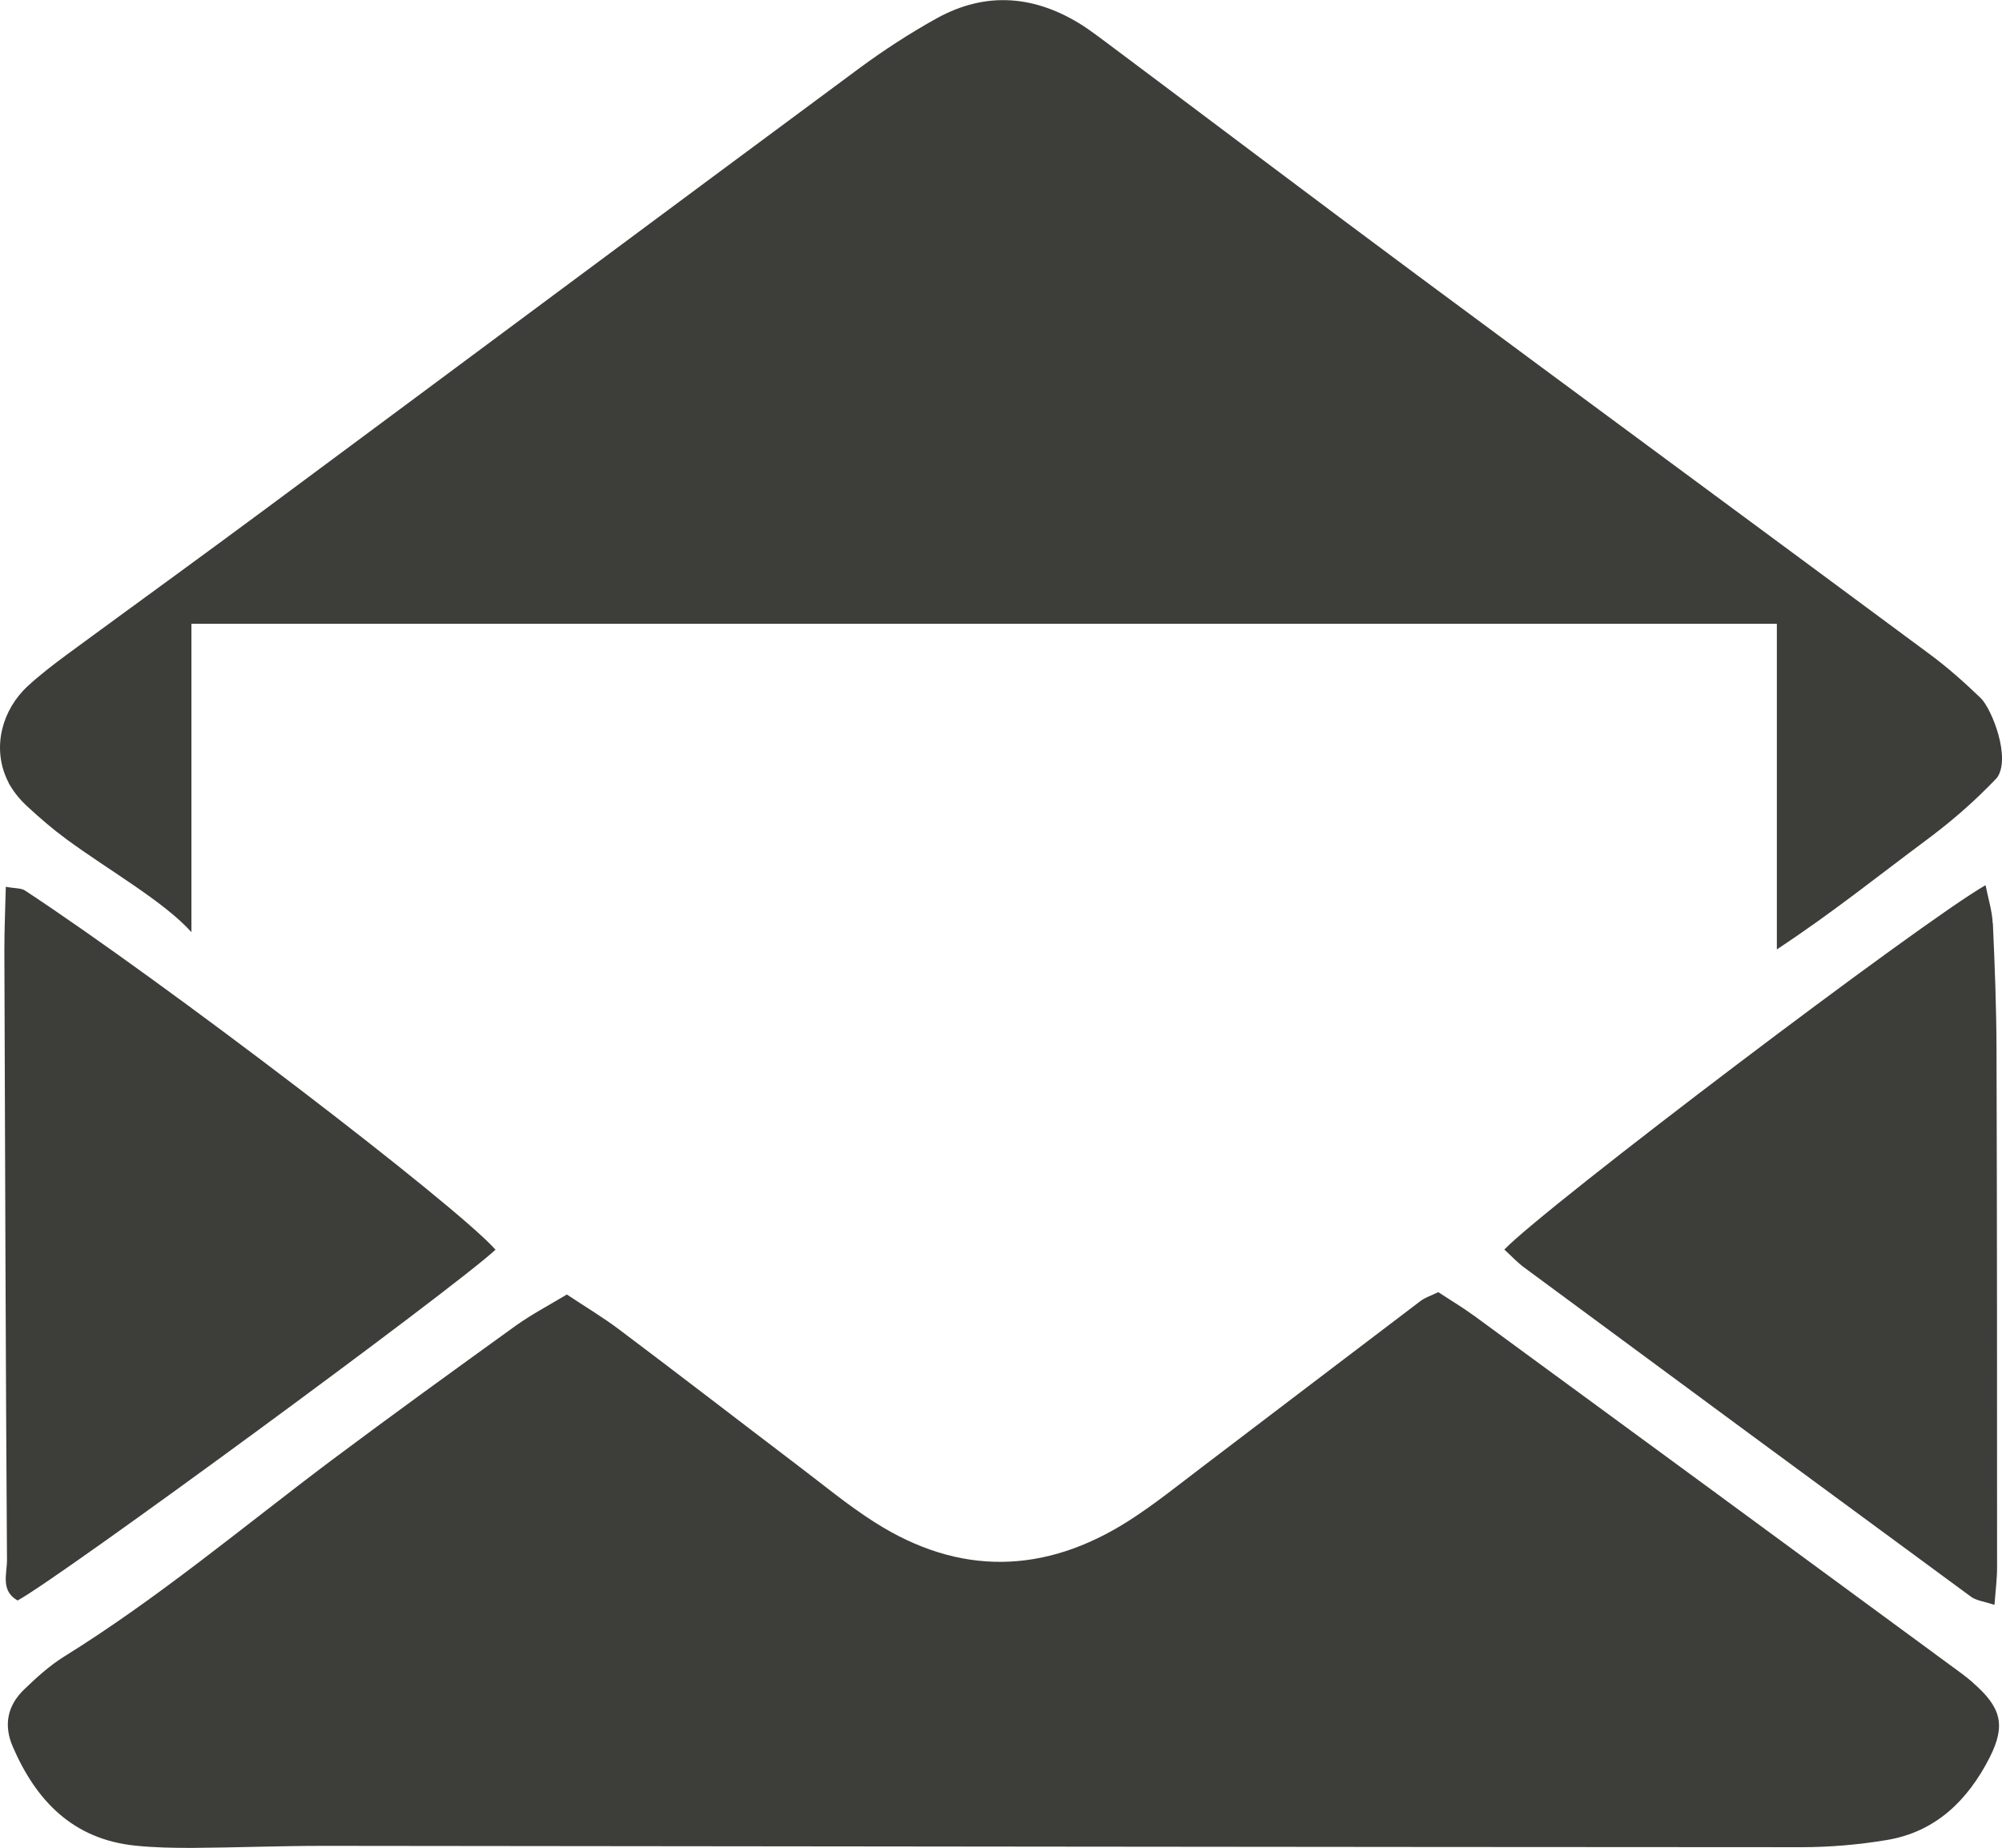
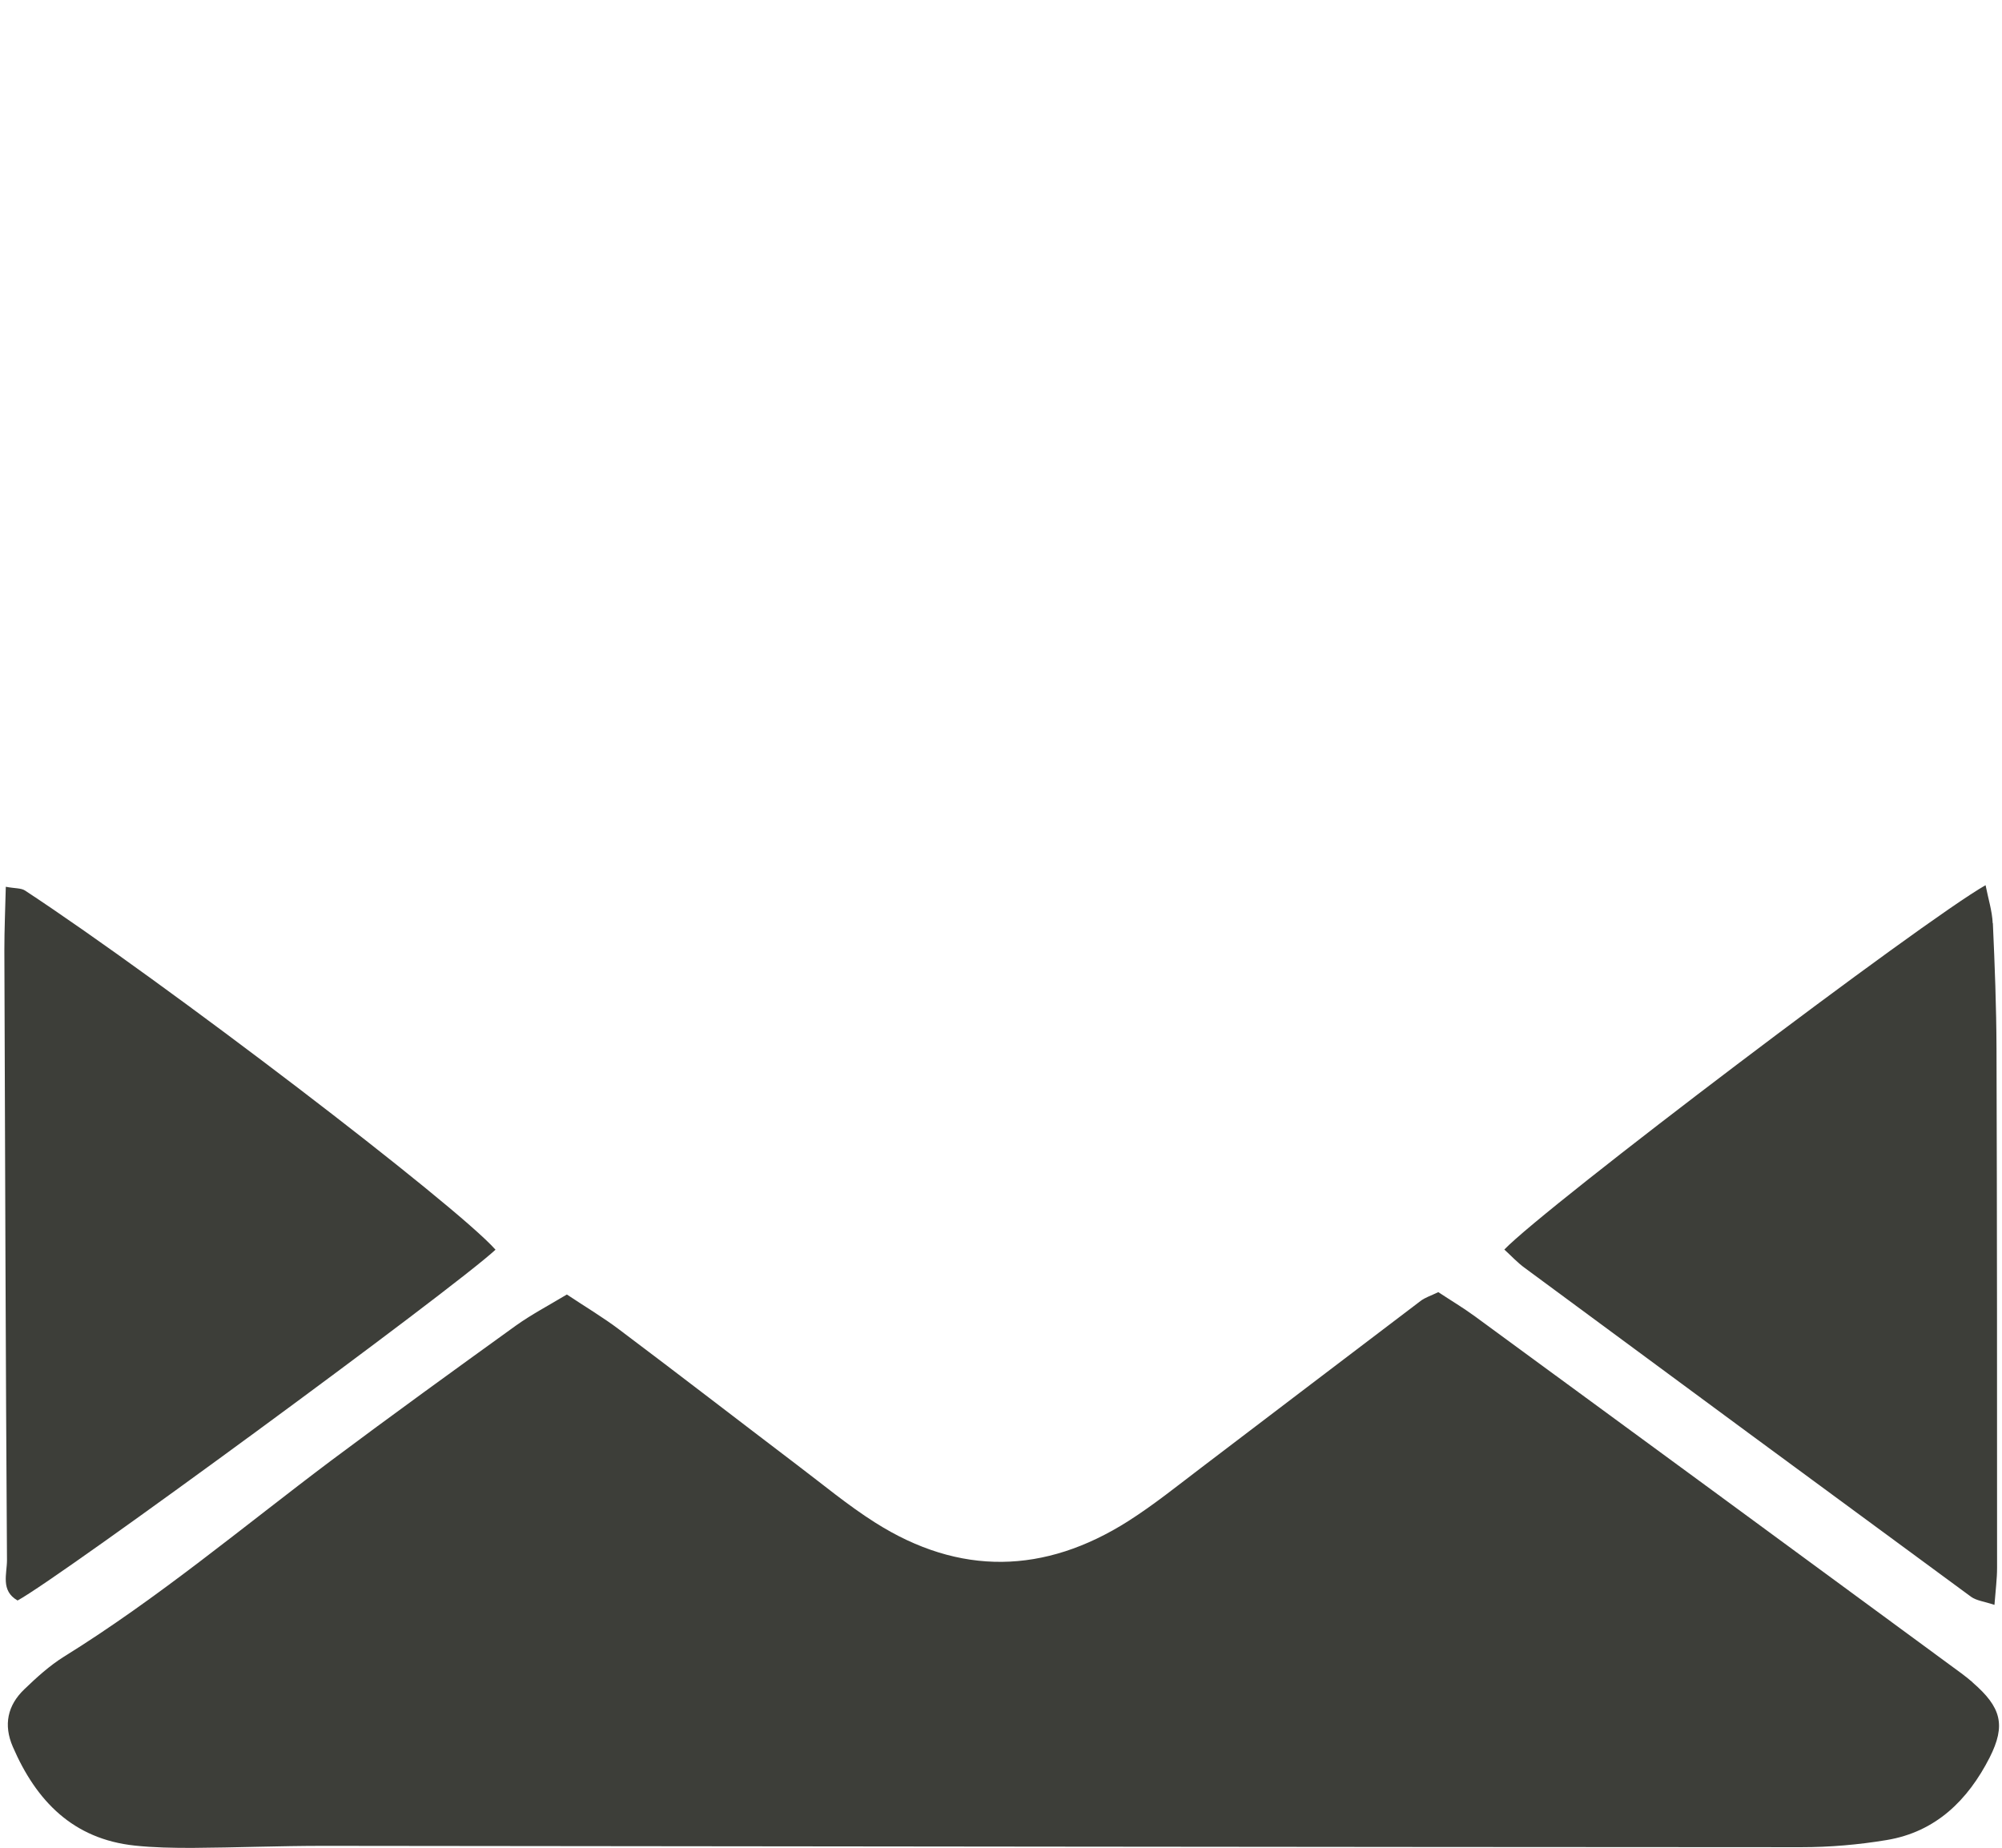
<svg xmlns="http://www.w3.org/2000/svg" width="39" height="36" viewBox="0 0 39 36" fill="none">
  <g id="Calque_1" clip-path="url(#clip0_265_9789)">
    <path id="Vector" fill-rule="evenodd" clip-rule="evenodd" d="M38.428 32.777C38.289 32.656 38.136 32.548 37.986 32.438C34.903 30.172 31.819 27.907 28.733 25.647C28.498 25.475 28.245 25.325 28.019 25.175C27.872 25.246 27.761 25.28 27.676 25.345C26.255 26.421 24.839 27.503 23.418 28.582C22.945 28.941 22.48 29.317 21.979 29.636C20.348 30.672 18.692 30.706 17.052 29.667C16.52 29.331 16.033 28.924 15.529 28.543C14.376 27.667 13.229 26.78 12.071 25.91C11.751 25.667 11.403 25.461 11.043 25.221C10.675 25.441 10.35 25.613 10.052 25.825C8.846 26.695 7.643 27.565 6.453 28.455C4.732 29.749 3.081 31.139 1.246 32.277C0.966 32.452 0.714 32.681 0.473 32.913C0.147 33.226 0.065 33.605 0.249 34.031C0.705 35.088 1.422 35.831 2.628 35.958C2.996 35.997 3.37 36.003 3.741 36.003C4.596 35.997 5.451 35.963 6.306 35.963C15.902 35.972 25.496 35.986 35.09 35.989C35.645 35.989 36.205 35.941 36.752 35.85C37.709 35.692 38.335 35.074 38.759 34.243C39.079 33.61 38.986 33.263 38.428 32.78V32.777Z" fill="#3D3E39" />
    <path id="Vector_2" fill-rule="evenodd" clip-rule="evenodd" d="M0.34 31.184C1.167 30.74 8.812 25.127 9.653 24.348C8.883 23.477 3.211 19.141 0.487 17.35C0.408 17.299 0.286 17.311 0.113 17.277C0.102 17.715 0.085 18.113 0.085 18.511C0.099 22.475 0.11 26.438 0.136 30.398C0.136 30.664 0.009 30.991 0.34 31.181V31.184Z" fill="#3D3E39" />
    <path id="Vector_3" fill-rule="evenodd" clip-rule="evenodd" d="M38.819 17.988C38.808 17.746 38.731 17.508 38.68 17.246C37.46 17.938 30.114 23.503 29.305 24.345C29.438 24.466 29.562 24.602 29.707 24.706C32.601 26.845 35.498 28.98 38.397 31.11C38.502 31.186 38.649 31.2 38.853 31.268C38.876 30.972 38.904 30.76 38.904 30.545C38.904 27.172 38.904 23.802 38.893 20.429C38.89 19.613 38.859 18.799 38.822 17.986L38.819 17.988Z" fill="#3D3E39" />
-     <path id="Vector_4" fill-rule="evenodd" clip-rule="evenodd" d="M0.15 15.209C0.161 15.235 0.17 15.26 0.184 15.285C0.19 15.294 0.195 15.3 0.201 15.308C0.28 15.446 0.391 15.582 0.544 15.723C0.79 15.949 1.022 16.15 1.294 16.35C2.115 16.955 3.188 17.559 3.729 18.161V12.153H34.614V18.497C35.698 17.783 36.579 17.071 37.541 16.356C37.898 16.09 38.249 15.797 38.569 15.489C38.581 15.477 38.595 15.463 38.606 15.452C38.7 15.362 38.799 15.263 38.901 15.155C39.181 14.774 38.804 13.814 38.584 13.599C38.264 13.291 37.929 12.994 37.573 12.732C34.257 10.274 30.933 7.828 27.619 5.37C25.589 3.864 23.573 2.339 21.549 0.825C21.401 0.715 21.251 0.602 21.096 0.5C20.172 -0.09 19.212 -0.178 18.244 0.359C17.726 0.647 17.225 0.972 16.746 1.325C12.892 4.178 9.044 7.045 5.193 9.901C3.91 10.853 2.613 11.791 1.325 12.737C1.056 12.935 0.79 13.139 0.544 13.364C0.037 13.831 -0.147 14.551 0.127 15.164C0.133 15.181 0.141 15.198 0.15 15.215V15.209Z" fill="#3D3E39" />
  </g>
  <defs>
    <clipPath id="clip0_265_9789">
      <rect width="39" height="36" fill="white" />
    </clipPath>
  </defs>
</svg>